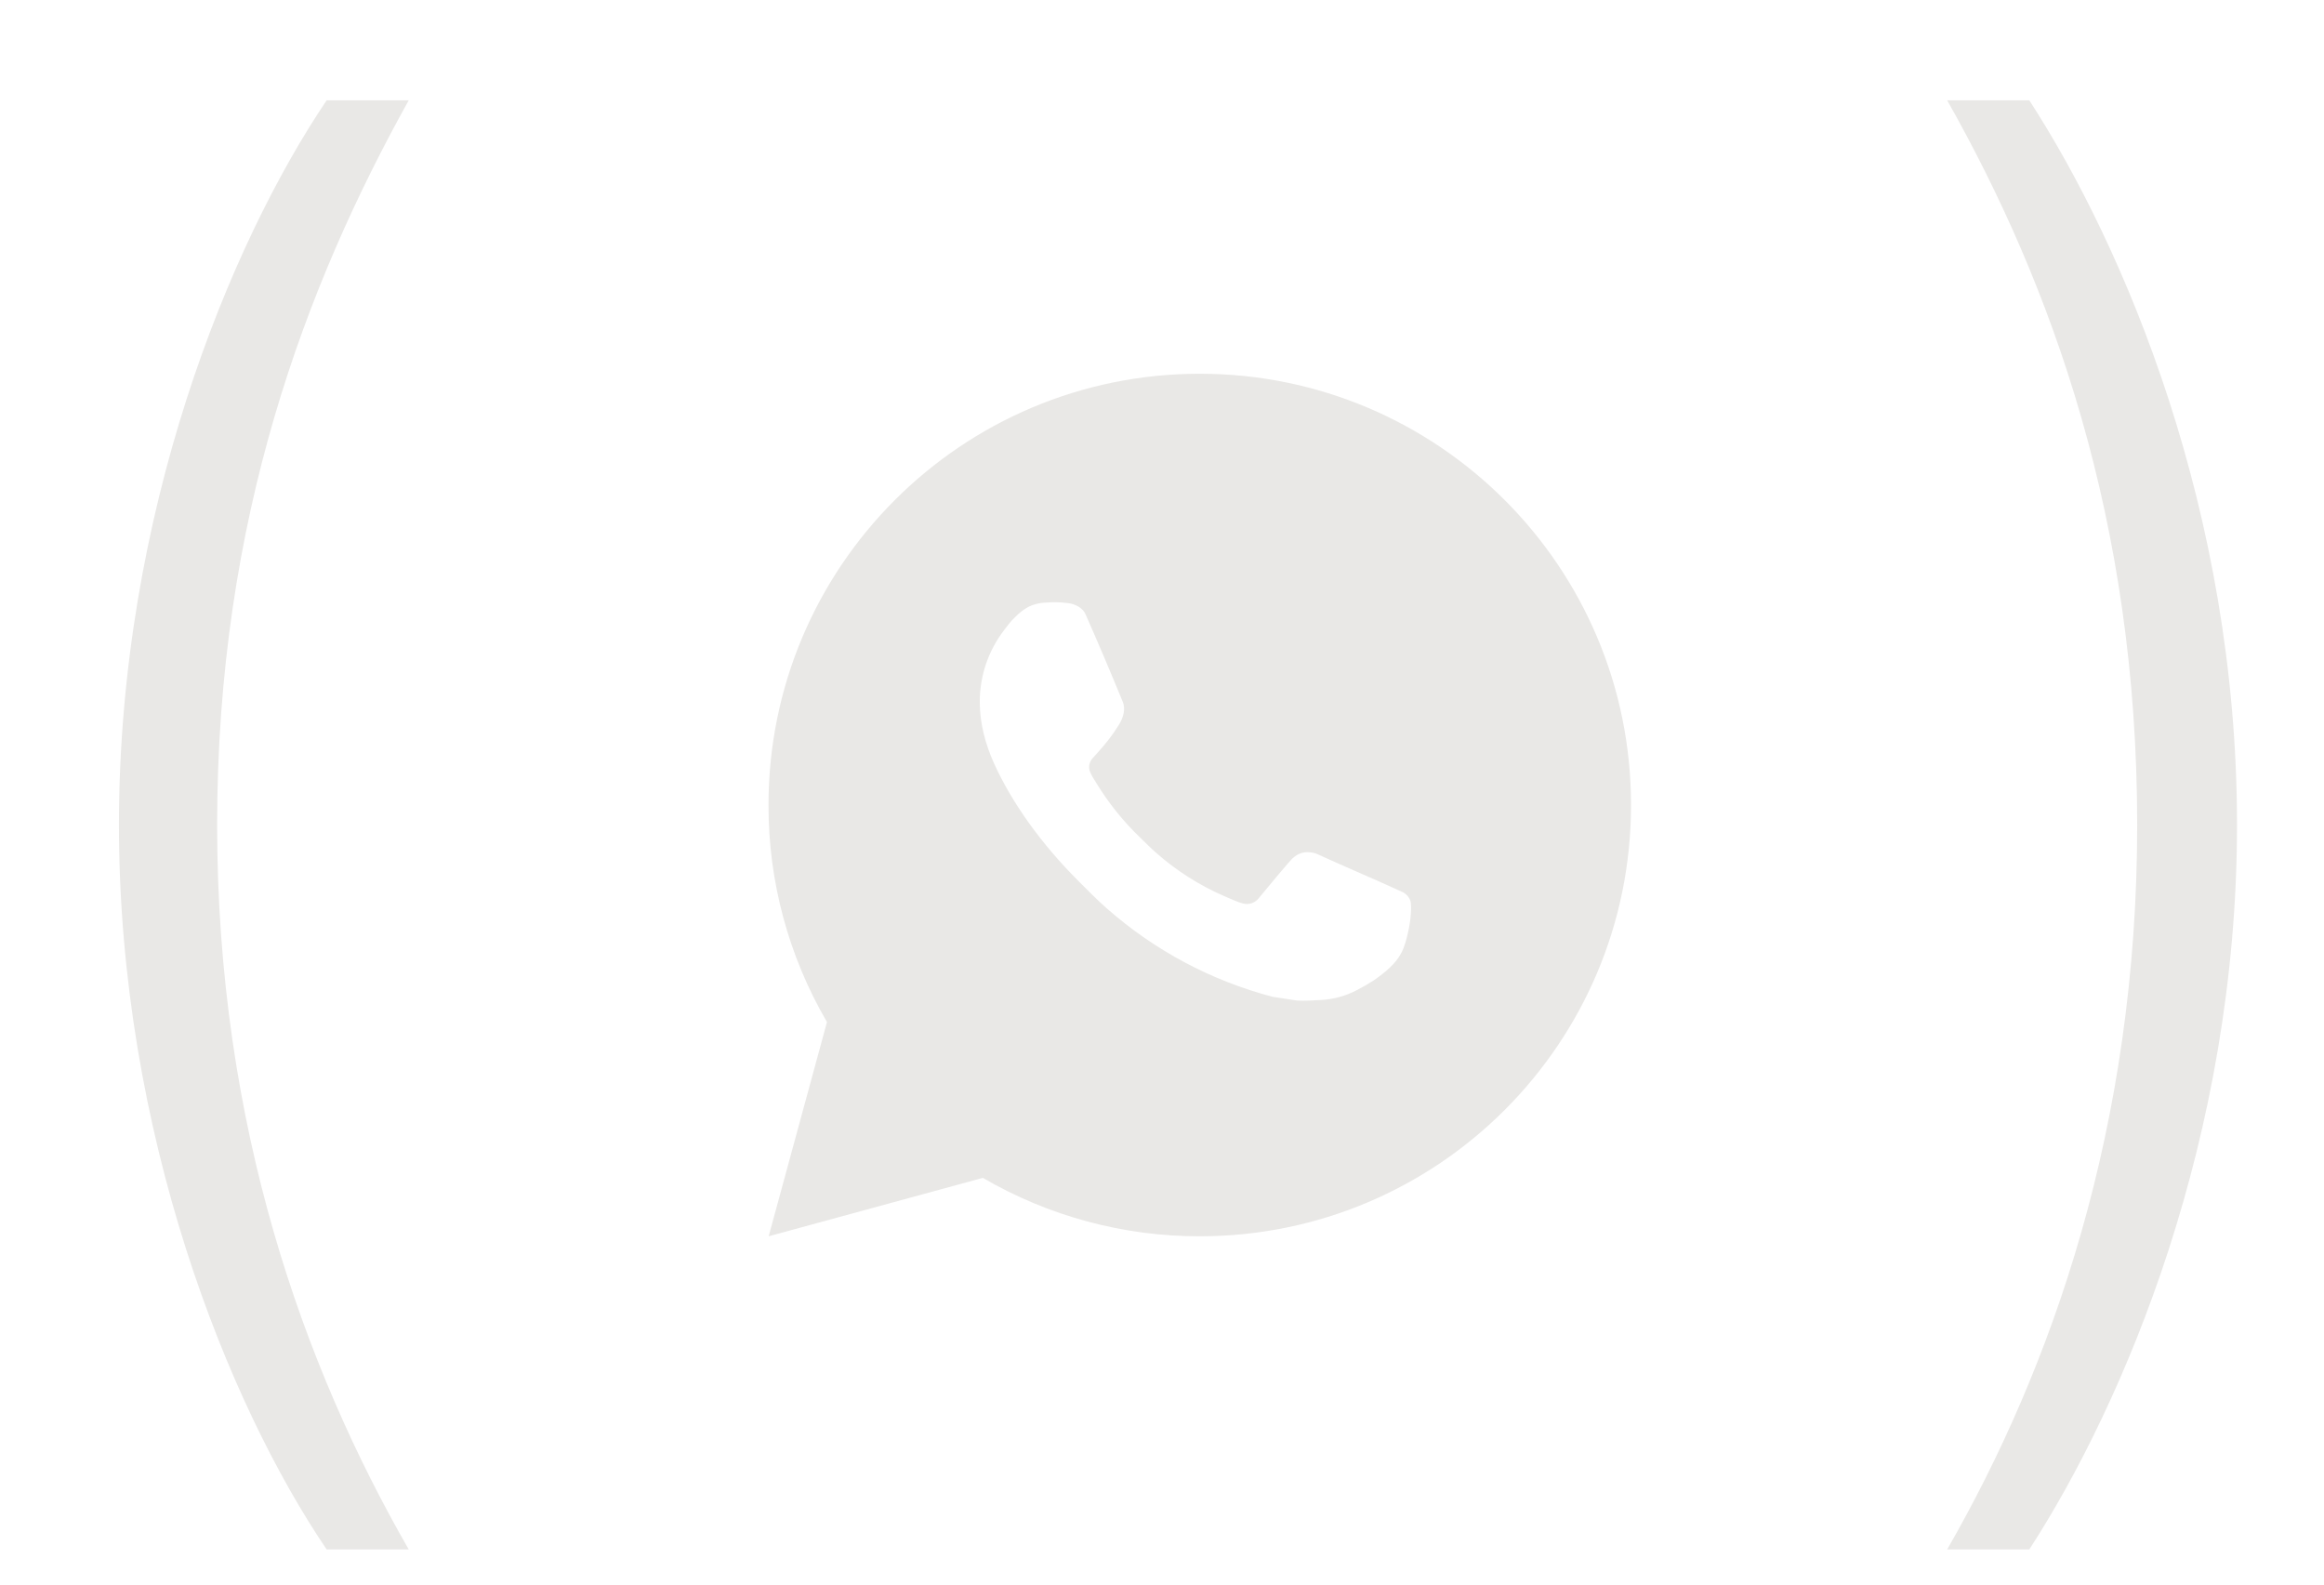
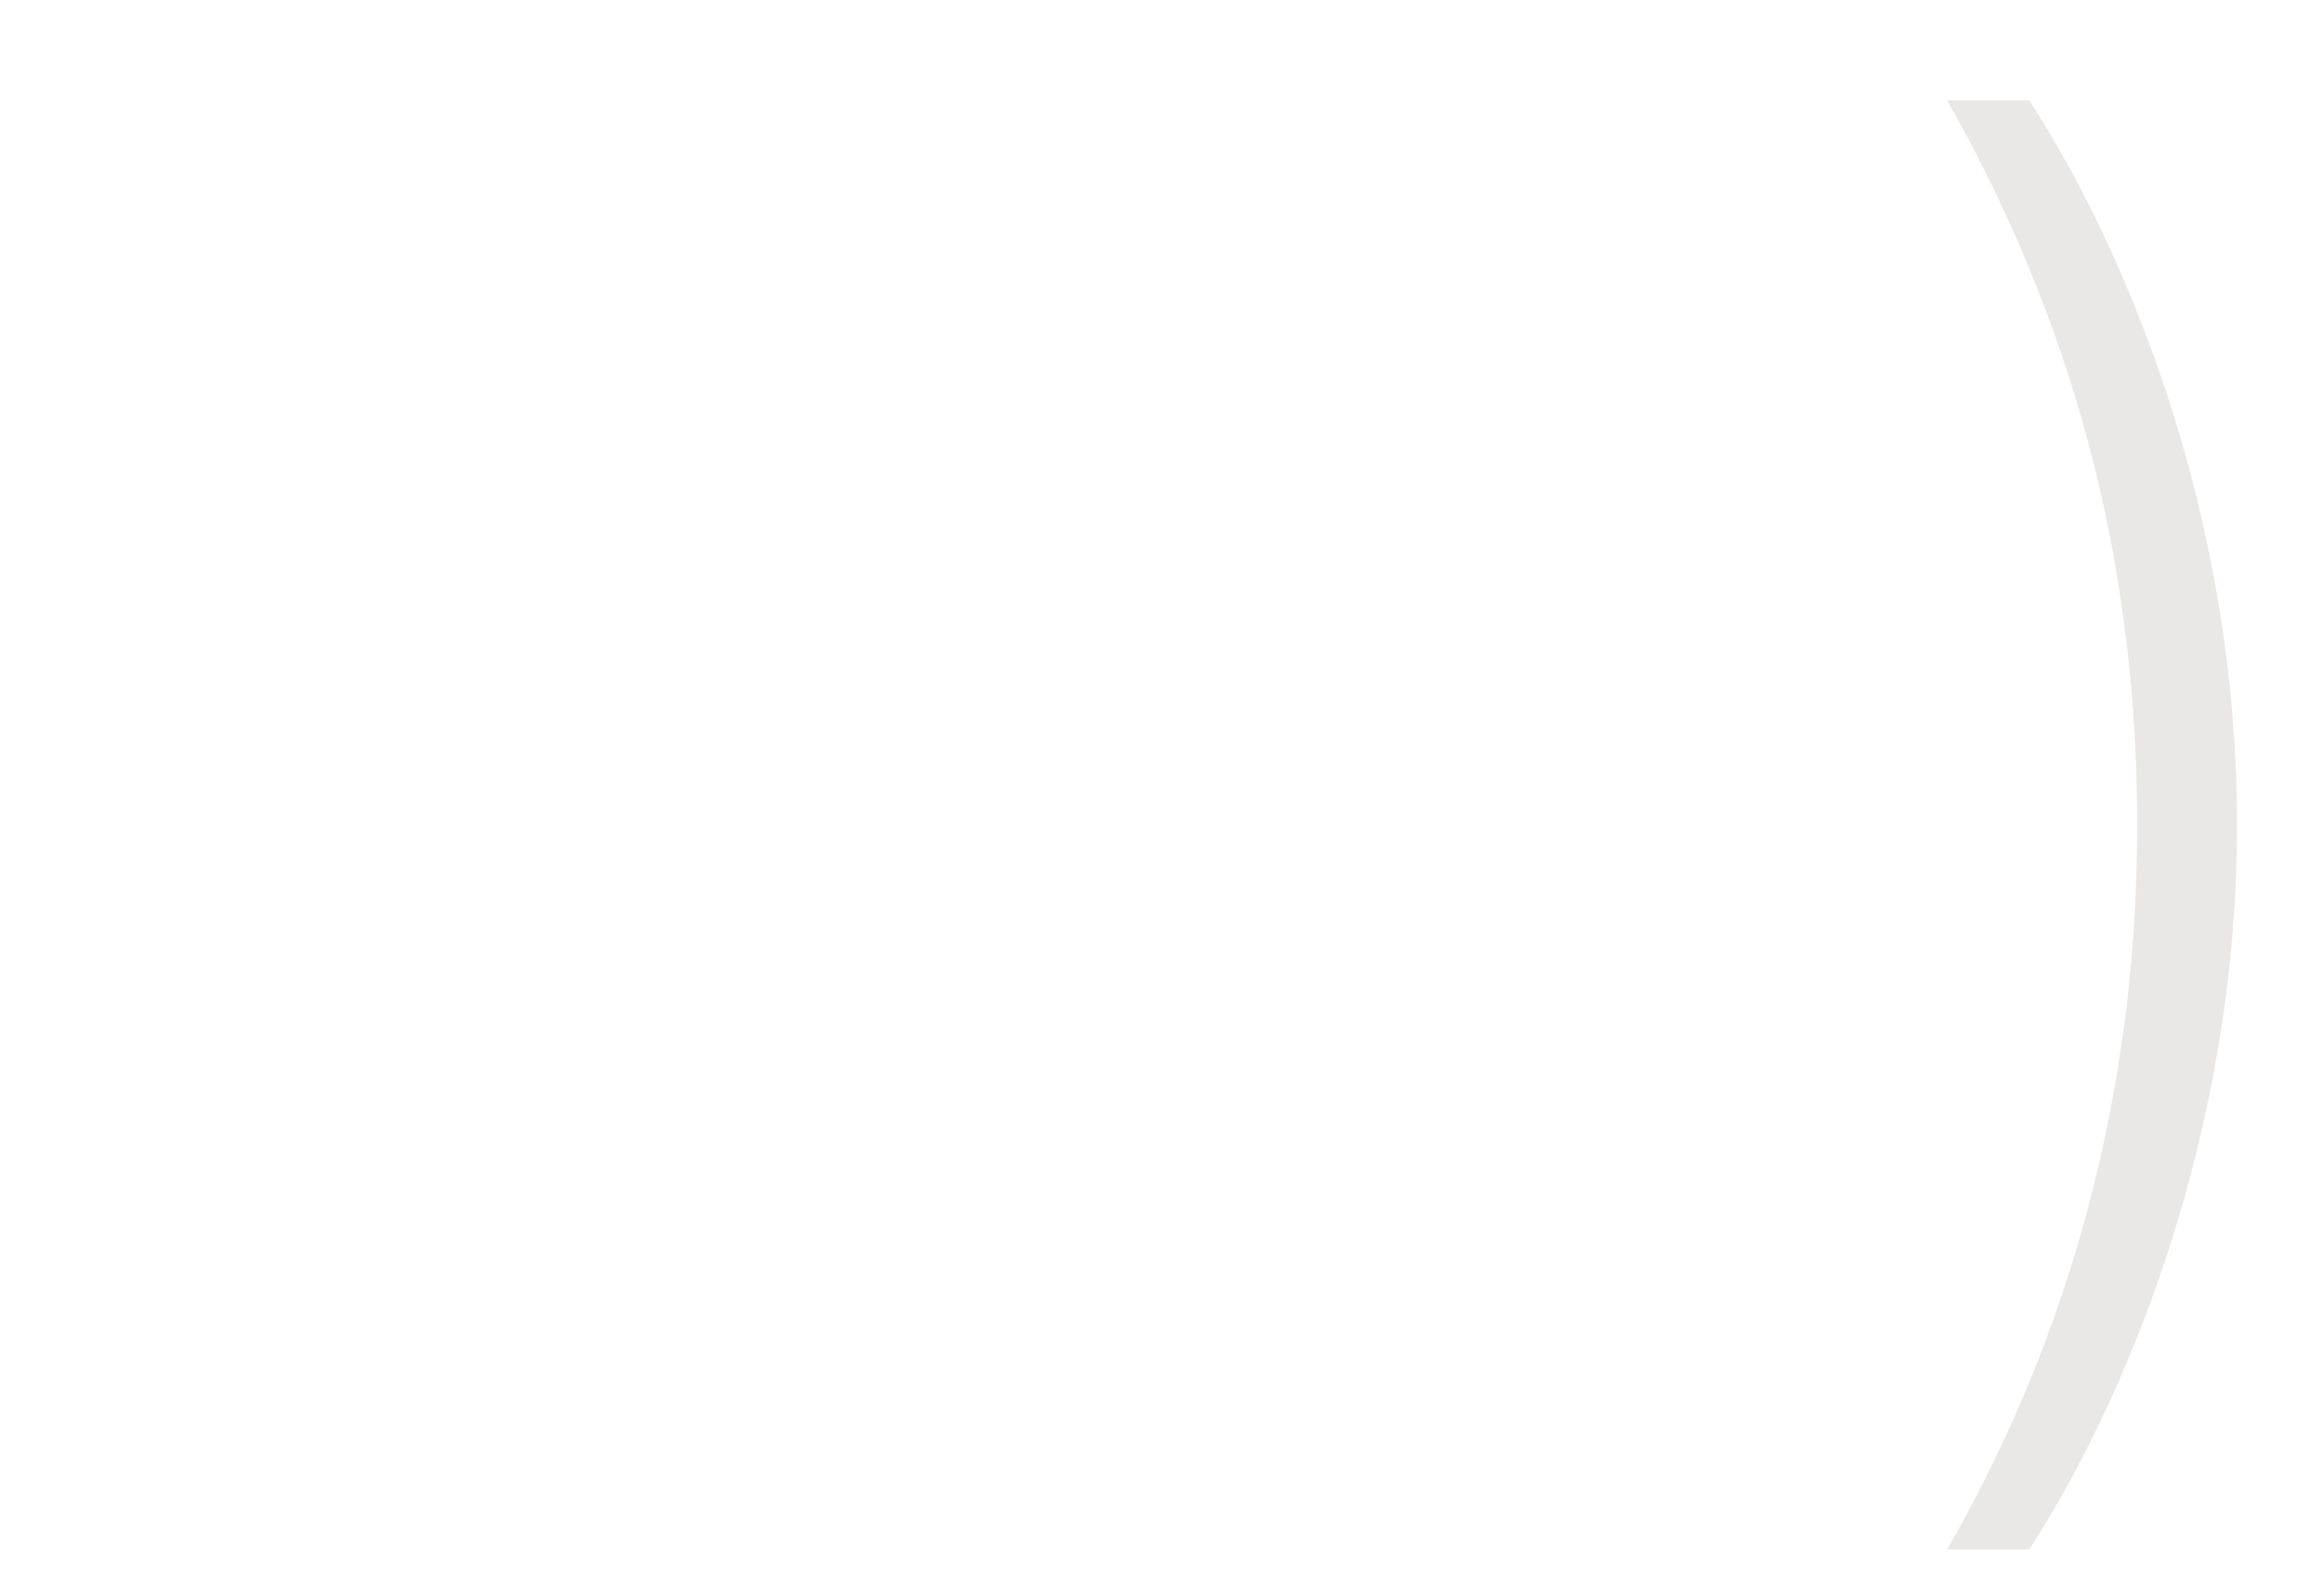
<svg xmlns="http://www.w3.org/2000/svg" width="44" height="30" viewBox="0 0 44 30" fill="none">
-   <path d="M22.715 7.076C27.224 7.076 30.88 10.732 30.88 15.241C30.88 19.75 27.224 23.406 22.715 23.406C21.272 23.408 19.854 23.026 18.608 22.3L14.553 23.406L15.657 19.35C14.929 18.103 14.547 16.685 14.55 15.241C14.55 10.732 18.205 7.076 22.715 7.076ZM19.932 11.403L19.769 11.41C19.663 11.417 19.56 11.445 19.465 11.492C19.377 11.542 19.296 11.605 19.225 11.678C19.127 11.77 19.072 11.85 19.012 11.928C18.71 12.32 18.547 12.802 18.55 13.298C18.551 13.698 18.656 14.087 18.819 14.451C19.153 15.188 19.703 15.968 20.428 16.69C20.602 16.864 20.774 17.039 20.958 17.201C21.859 17.994 22.933 18.567 24.094 18.872L24.558 18.943C24.709 18.951 24.86 18.94 25.012 18.932C25.249 18.92 25.481 18.855 25.692 18.744C25.798 18.689 25.903 18.629 26.004 18.564C26.004 18.564 26.039 18.541 26.106 18.491C26.217 18.409 26.284 18.351 26.376 18.256C26.444 18.185 26.502 18.102 26.547 18.009C26.611 17.876 26.675 17.622 26.701 17.41C26.72 17.249 26.715 17.161 26.712 17.106C26.709 17.018 26.636 16.928 26.557 16.89L26.082 16.676C26.082 16.676 25.372 16.367 24.937 16.169C24.892 16.15 24.843 16.138 24.793 16.136C24.738 16.13 24.681 16.136 24.628 16.154C24.575 16.172 24.526 16.201 24.485 16.24C24.481 16.238 24.426 16.285 23.836 17C23.802 17.045 23.755 17.08 23.702 17.099C23.648 17.117 23.59 17.12 23.535 17.106C23.482 17.092 23.43 17.074 23.379 17.052C23.278 17.009 23.243 16.993 23.174 16.964C22.705 16.76 22.271 16.483 21.888 16.145C21.785 16.055 21.689 15.957 21.591 15.862C21.27 15.555 20.99 15.207 20.758 14.827L20.71 14.749C20.676 14.697 20.648 14.641 20.627 14.582C20.596 14.462 20.677 14.366 20.677 14.366C20.677 14.366 20.875 14.149 20.967 14.031C21.057 13.917 21.133 13.806 21.182 13.726C21.279 13.571 21.309 13.412 21.258 13.289C21.029 12.73 20.793 12.175 20.549 11.622C20.501 11.513 20.358 11.435 20.229 11.419C20.184 11.414 20.14 11.409 20.096 11.406C19.987 11.4 19.877 11.401 19.767 11.409L19.932 11.403Z" fill="#E9E8E6" />
  <path d="M42.353 15.617C42.353 21.531 40.219 26.561 38.421 29.334H36.866C38.847 25.89 40.463 21.318 40.463 15.617C40.463 9.856 38.847 5.406 36.866 1.9H38.421C40.219 4.674 42.353 9.673 42.353 15.617Z" fill="#E9E8E6" />
-   <path d="M2.252 15.617C2.252 9.704 4.355 4.613 6.184 1.9H7.738C5.788 5.406 4.111 9.826 4.111 15.617C4.111 21.318 5.757 25.89 7.738 29.334H6.184C4.324 26.591 2.252 21.47 2.252 15.617Z" fill="#E9E8E6" />
</svg>